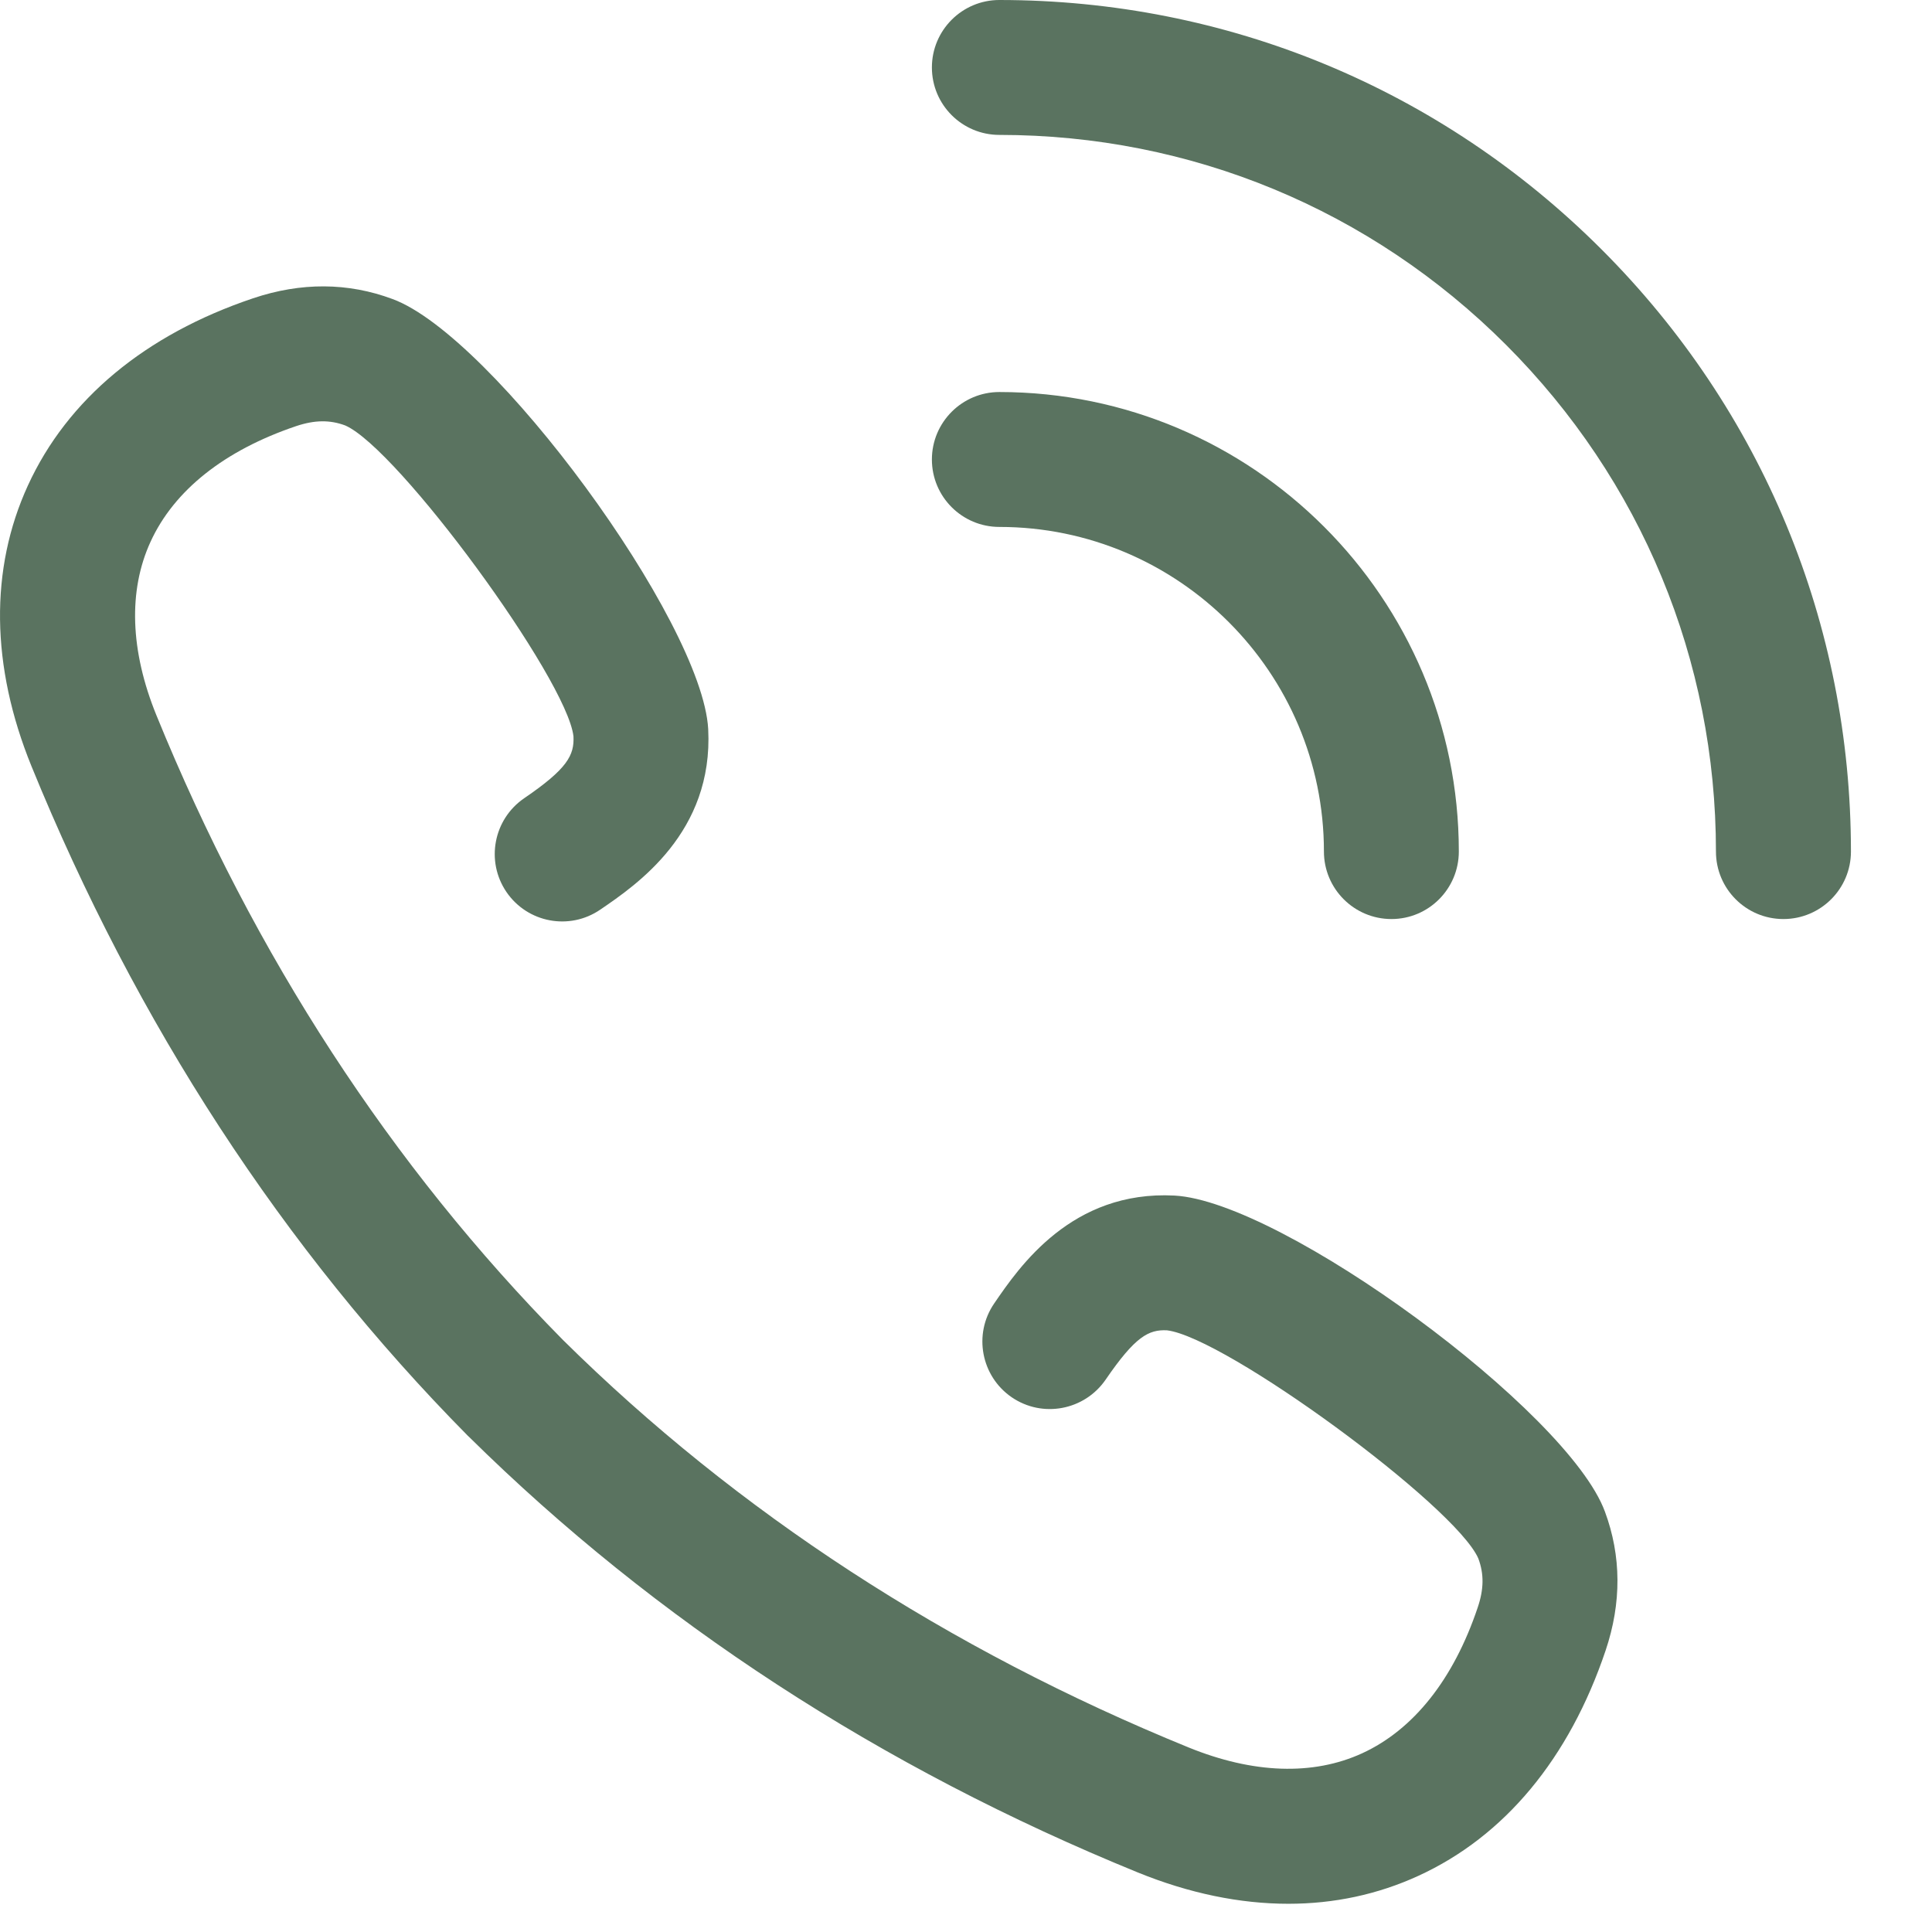
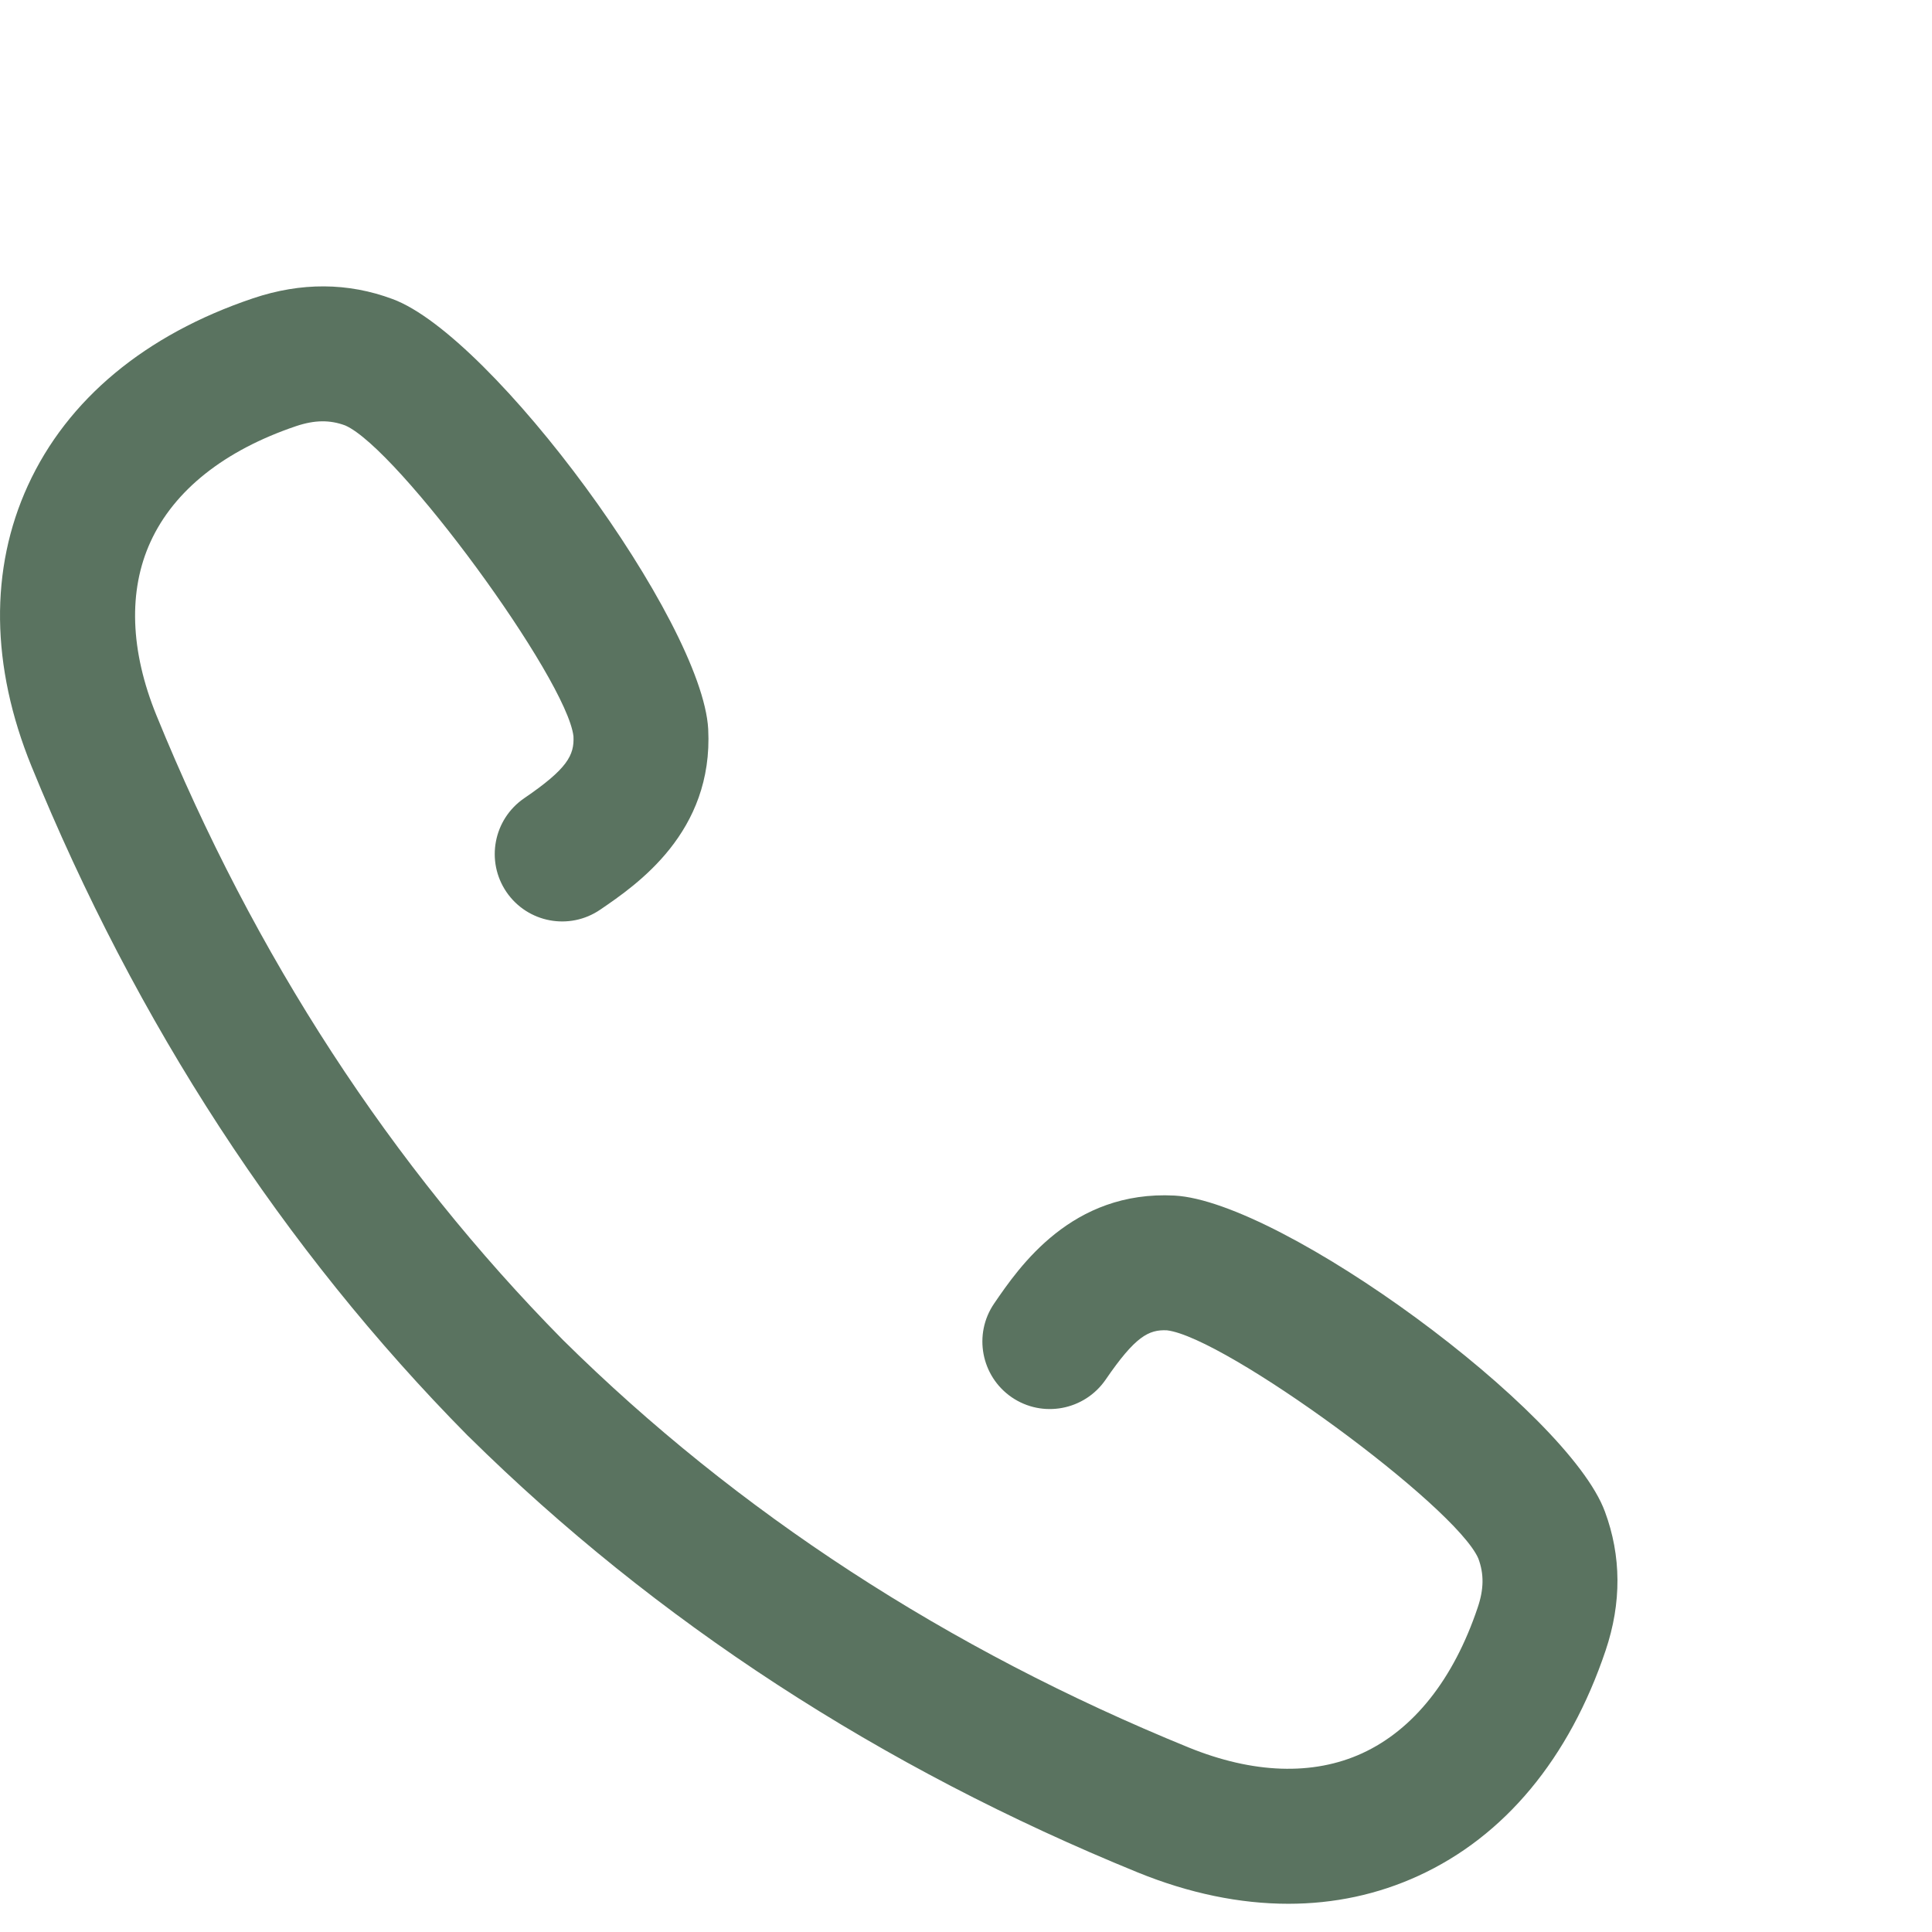
<svg xmlns="http://www.w3.org/2000/svg" width="23" height="23" viewBox="0 0 23 23" fill="none">
-   <path d="M19.066 2.969C17.15 1.054 14.605 0 11.897 0C11.454 0 11.094 0.36 11.094 0.803C11.094 1.247 11.454 1.606 11.897 1.606C14.176 1.606 16.318 2.494 17.929 4.105C19.54 5.717 20.428 7.859 20.428 10.138C20.428 10.581 20.787 10.941 21.231 10.941C21.675 10.941 22.035 10.581 22.035 10.138C22.035 7.429 20.98 4.883 19.066 2.969Z" fill="#5A7360" />
-   <path d="M15.761 10.137C15.761 10.581 16.121 10.941 16.565 10.941C17.008 10.941 17.367 10.581 17.367 10.137C17.367 7.121 14.914 4.668 11.897 4.667C11.454 4.667 11.094 5.027 11.094 5.47C11.094 5.914 11.454 6.273 11.897 6.273C14.028 6.273 15.761 8.007 15.761 10.137Z" fill="#5A7360" />
  <path d="M13.982 14.233C12.758 14.169 12.134 15.081 11.835 15.518C11.585 15.884 11.679 16.383 12.044 16.634C12.411 16.885 12.91 16.79 13.162 16.425C13.515 15.909 13.675 15.827 13.892 15.837C14.587 15.919 17.326 17.926 17.599 18.553C17.668 18.738 17.666 18.919 17.591 19.139C17.304 19.992 16.828 20.592 16.215 20.873C15.632 21.14 14.919 21.116 14.15 20.803C11.283 19.634 8.777 18.003 6.704 15.954L6.702 15.952C4.657 13.88 3.029 11.379 1.862 8.515C1.549 7.746 1.525 7.032 1.792 6.45C2.073 5.836 2.673 5.361 3.525 5.073C3.746 4.999 3.927 4.997 4.11 5.065C4.74 5.34 6.746 8.078 6.827 8.765C6.838 8.99 6.756 9.151 6.24 9.503C5.874 9.754 5.78 10.253 6.029 10.619C6.28 10.986 6.779 11.08 7.146 10.829C7.583 10.531 8.494 9.908 8.431 8.68C8.361 7.396 5.865 3.998 4.673 3.56C4.142 3.362 3.584 3.359 3.013 3.551C1.729 3.983 0.802 4.754 0.332 5.78C-0.124 6.775 -0.11 7.93 0.374 9.12C1.623 12.184 3.37 14.866 5.567 17.09C5.573 17.096 5.578 17.101 5.584 17.106C7.806 19.299 10.484 21.043 13.545 22.291C14.157 22.54 14.761 22.664 15.338 22.664C15.882 22.664 16.402 22.553 16.884 22.332C17.911 21.862 18.681 20.935 19.114 19.65C19.306 19.081 19.302 18.523 19.106 17.995C18.666 16.798 15.267 14.302 13.982 14.233Z" fill="#5A7360" />
</svg>